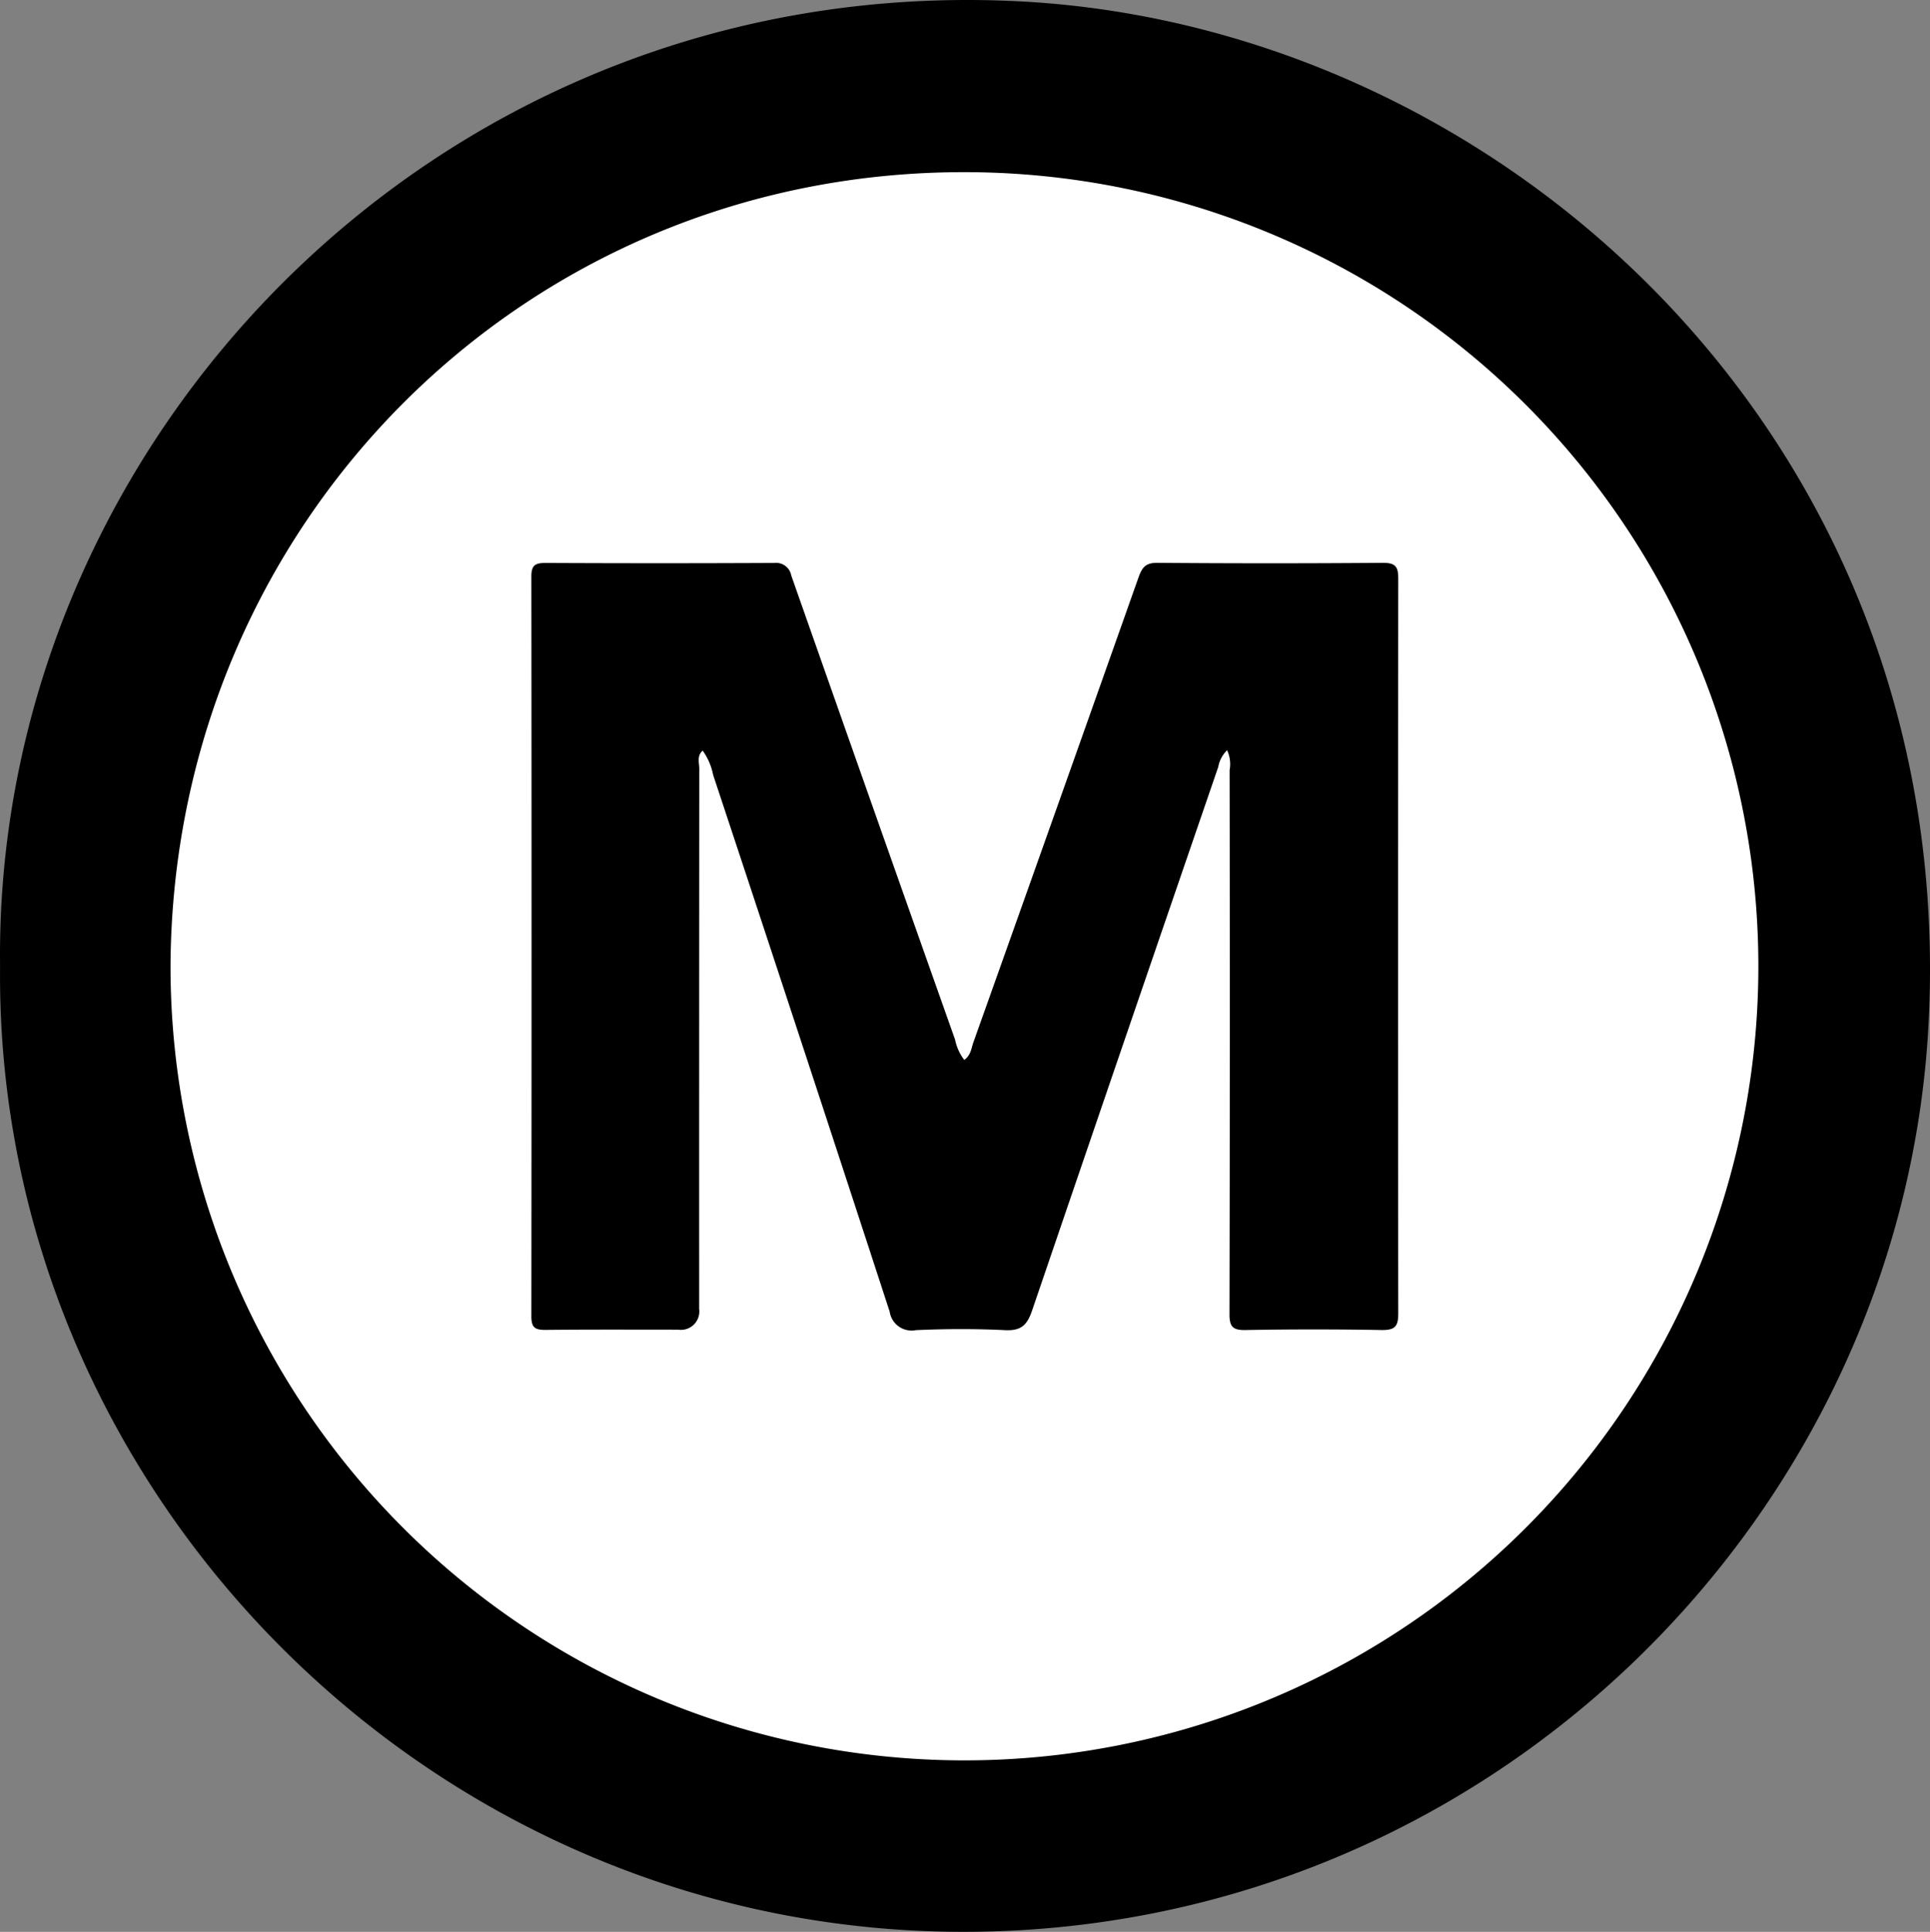
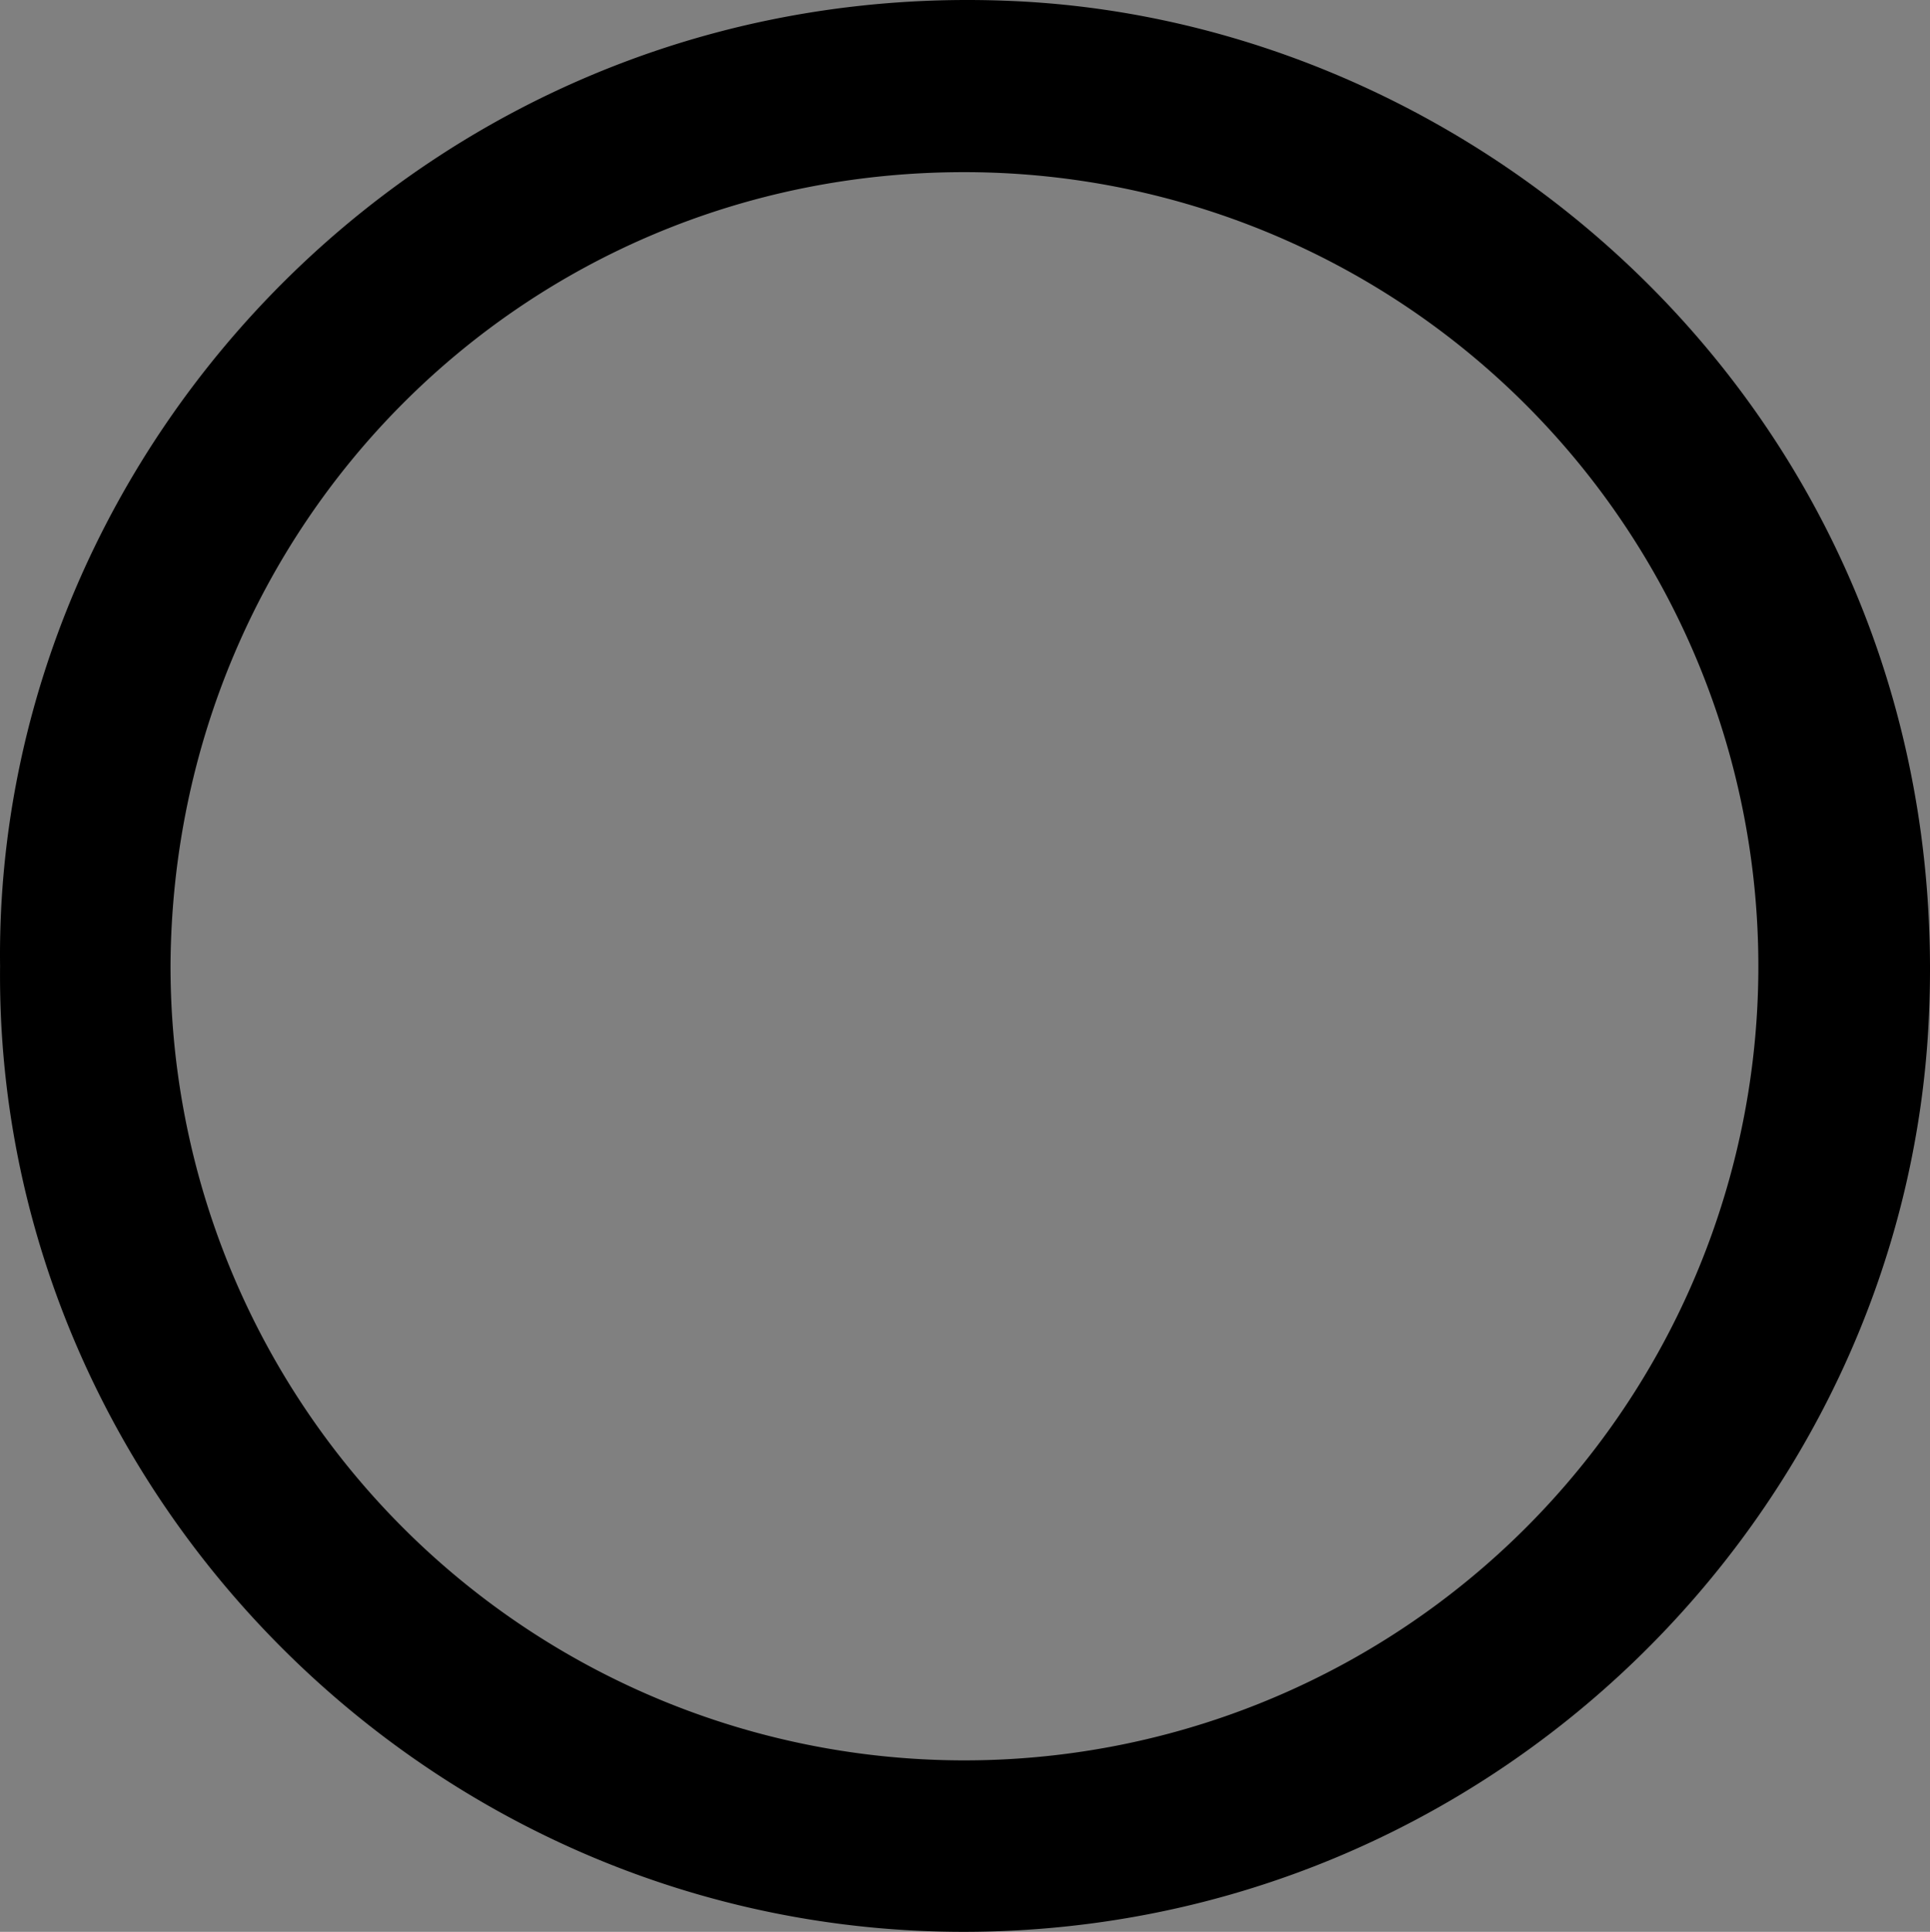
<svg xmlns="http://www.w3.org/2000/svg" width="159.654" height="159.768" viewBox="0 0 159.654 159.768">
  <rect x="0" y="0" width="159.654" height="159.768" fill="#808080" stroke="none" />
  <g id="Laag_1" data-name="Laag 1" transform="translate(0.006 -0.002)">
-     <circle id="Ellipse_2" data-name="Ellipse 2" cx="72.16" cy="72.16" r="72.16" transform="translate(4.99 6.84)" fill="#fff" />
    <g id="Group_24" data-name="Group 24">
      <path id="Path_56" data-name="Path 56" d="M0,79.91C-.53,36.43,36.41-2.31,84.26.11c40.01,2.02,77.57,36.21,75.29,84.17-1.94,40.86-36.2,75.35-79.6,75.49C35.51,159.91-.43,123.2,0,79.91Zm14.1-.14A65.675,65.675,0,1,0,79.73,14.24c-36.55,0-65.38,29.22-65.63,65.53Z" />
-       <path id="Path_57" data-name="Path 57" d="M101.5,62.05a2.562,2.562,0,0,0-.73,1.38q-7.725,22.47-15.4,44.96c-.41,1.2-.91,1.69-2.24,1.62-2.46-.12-4.92-.11-7.38,0a1.829,1.829,0,0,1-2.16-1.53q-7.245-22.2-14.6-44.38a5.173,5.173,0,0,0-.87-2.02c-.5.45-.28,1.01-.28,1.48q-.015,22.35-.01,44.7a1.52,1.52,0,0,1-1.73,1.71c-3.67,0-7.34-.02-11.01.02-.86,0-1.14-.22-1.14-1.12q.03-30.6,0-61.2c0-.91.31-1.11,1.16-1.11q9.465.045,18.93,0a1.277,1.277,0,0,1,1.41,1.04Q72.2,66.8,79,85.98a4.056,4.056,0,0,0,.76,1.68c.55-.39.58-.96.75-1.44q6.855-19.23,13.67-38.48c.3-.84.61-1.2,1.56-1.19q9.33.075,18.66,0c1.04,0,1.26.33,1.26,1.3q-.03,30.405,0,60.8c0,1.05-.28,1.36-1.35,1.35q-5.64-.1-11.28,0c-1.06.02-1.34-.28-1.33-1.34q.045-22.485.01-44.96a2.762,2.762,0,0,0-.21-1.66Z" />
    </g>
  </g>
</svg>